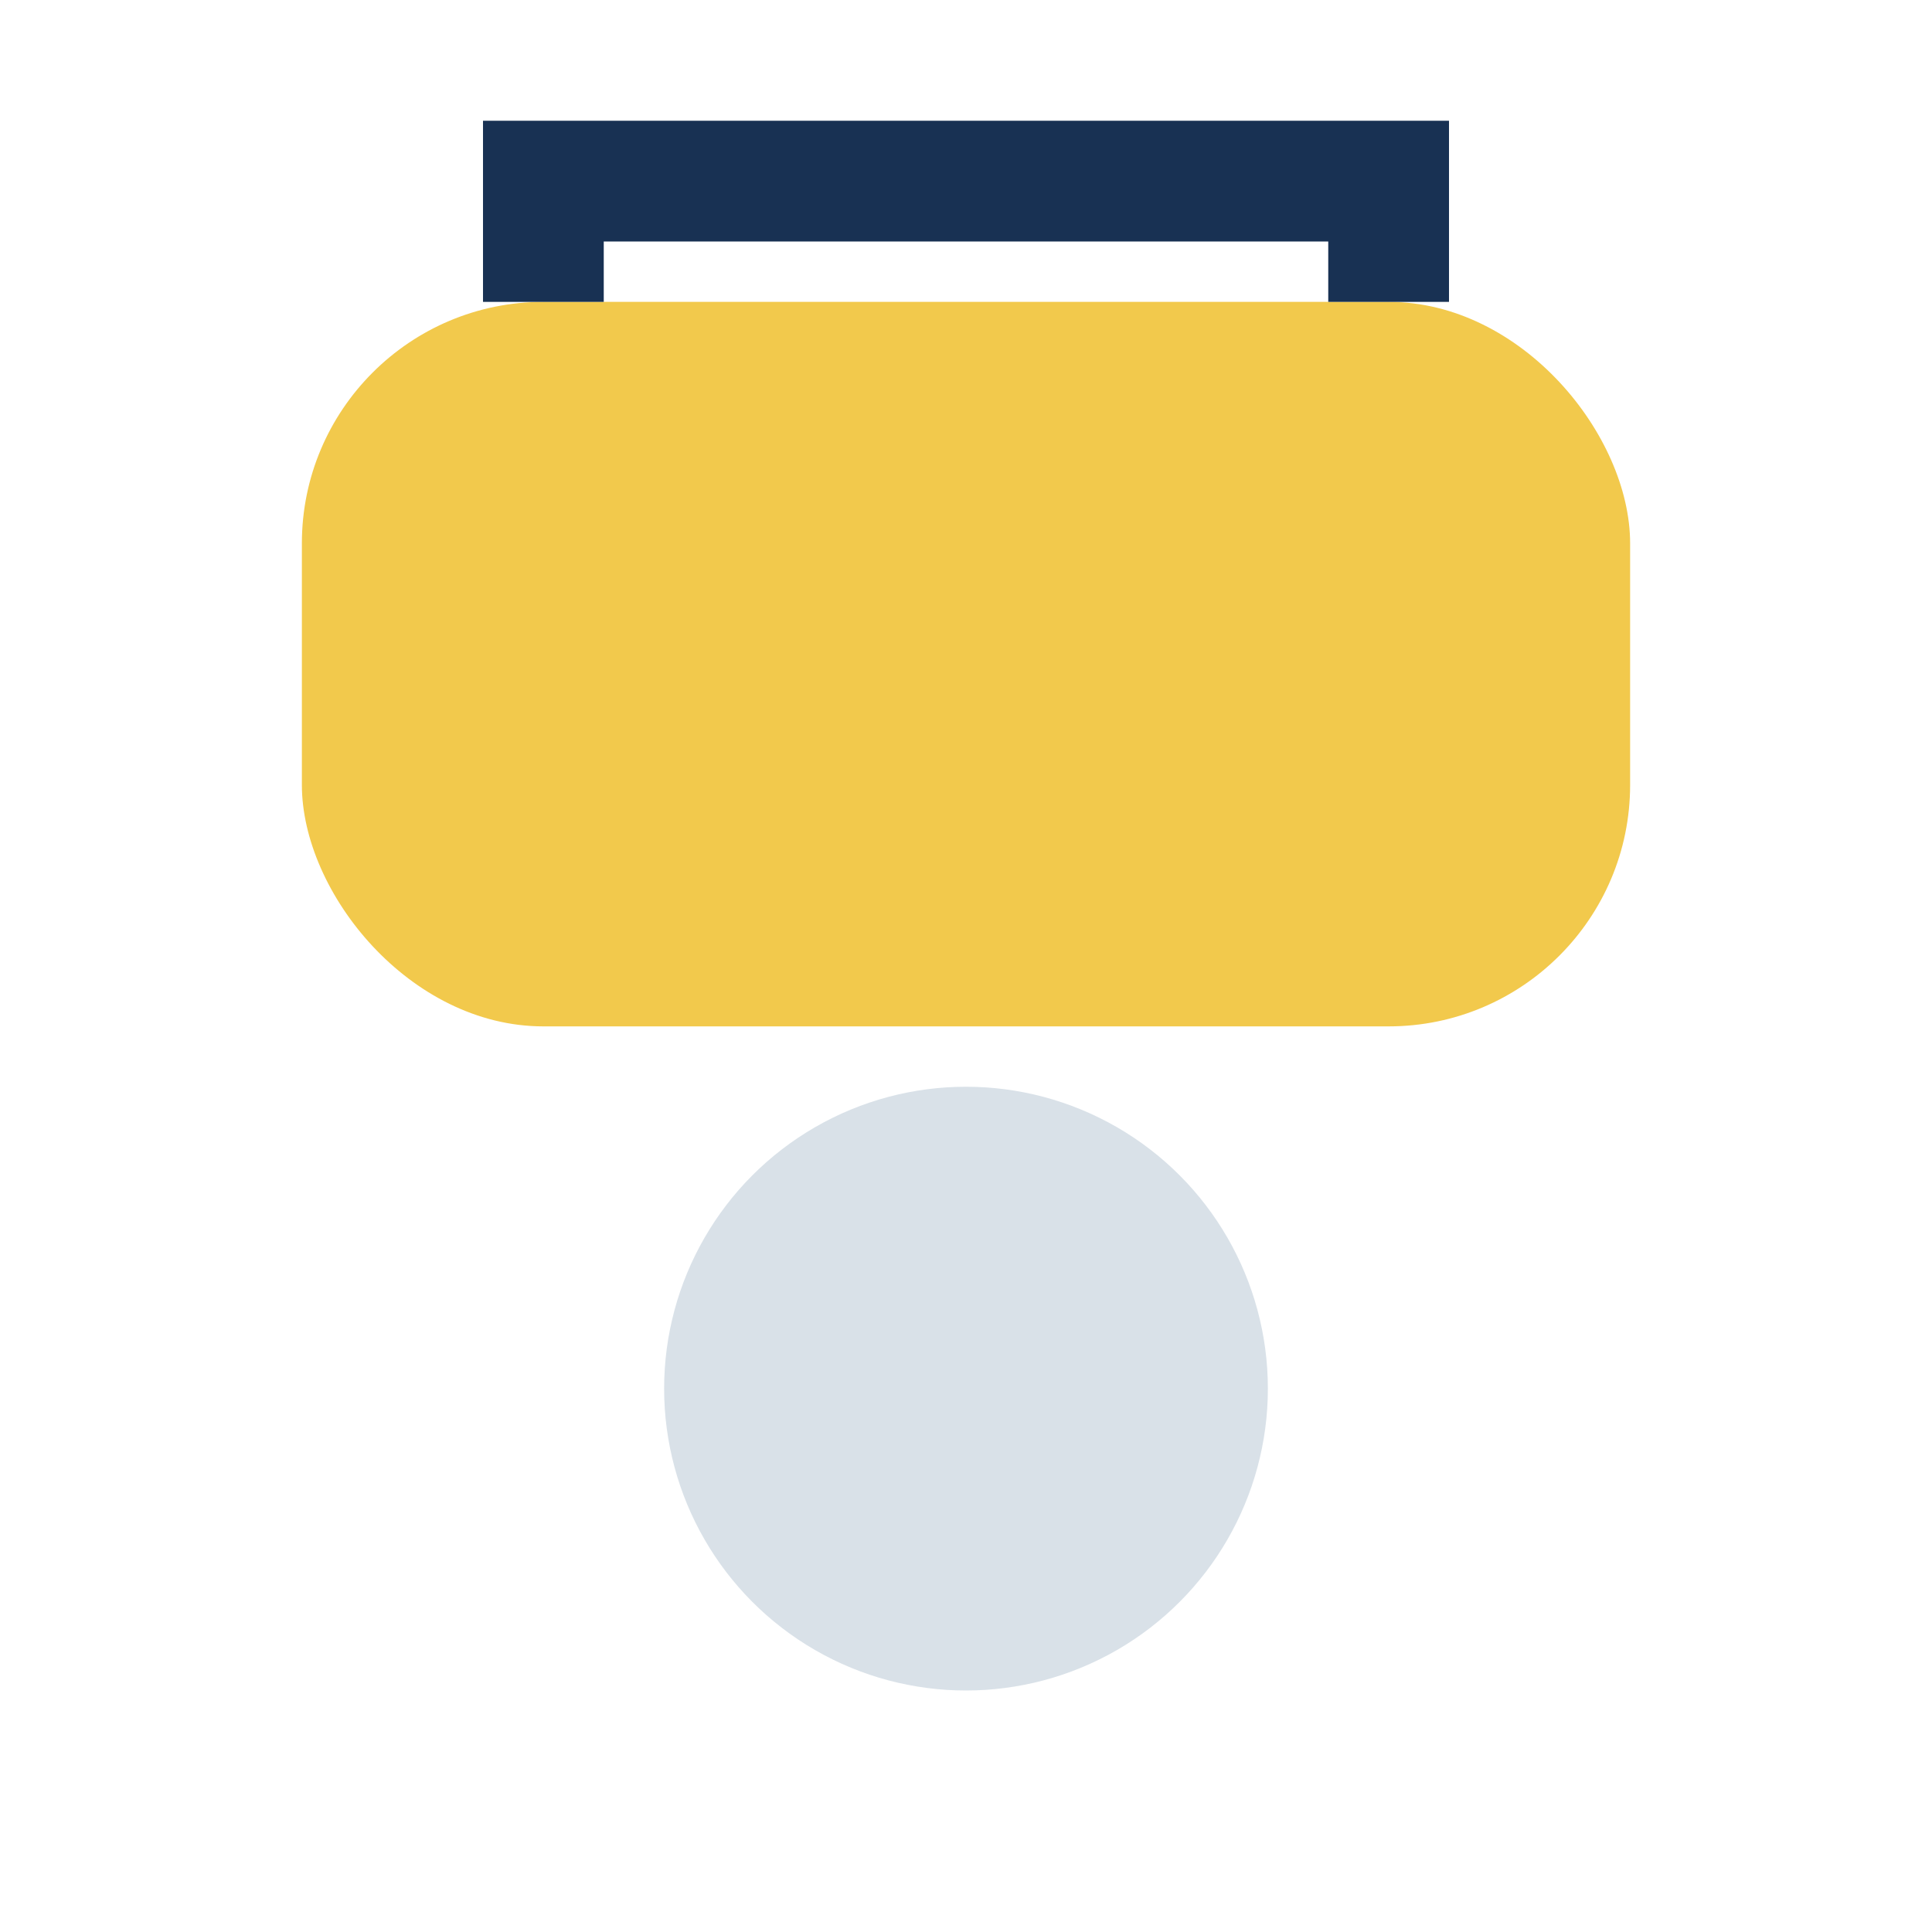
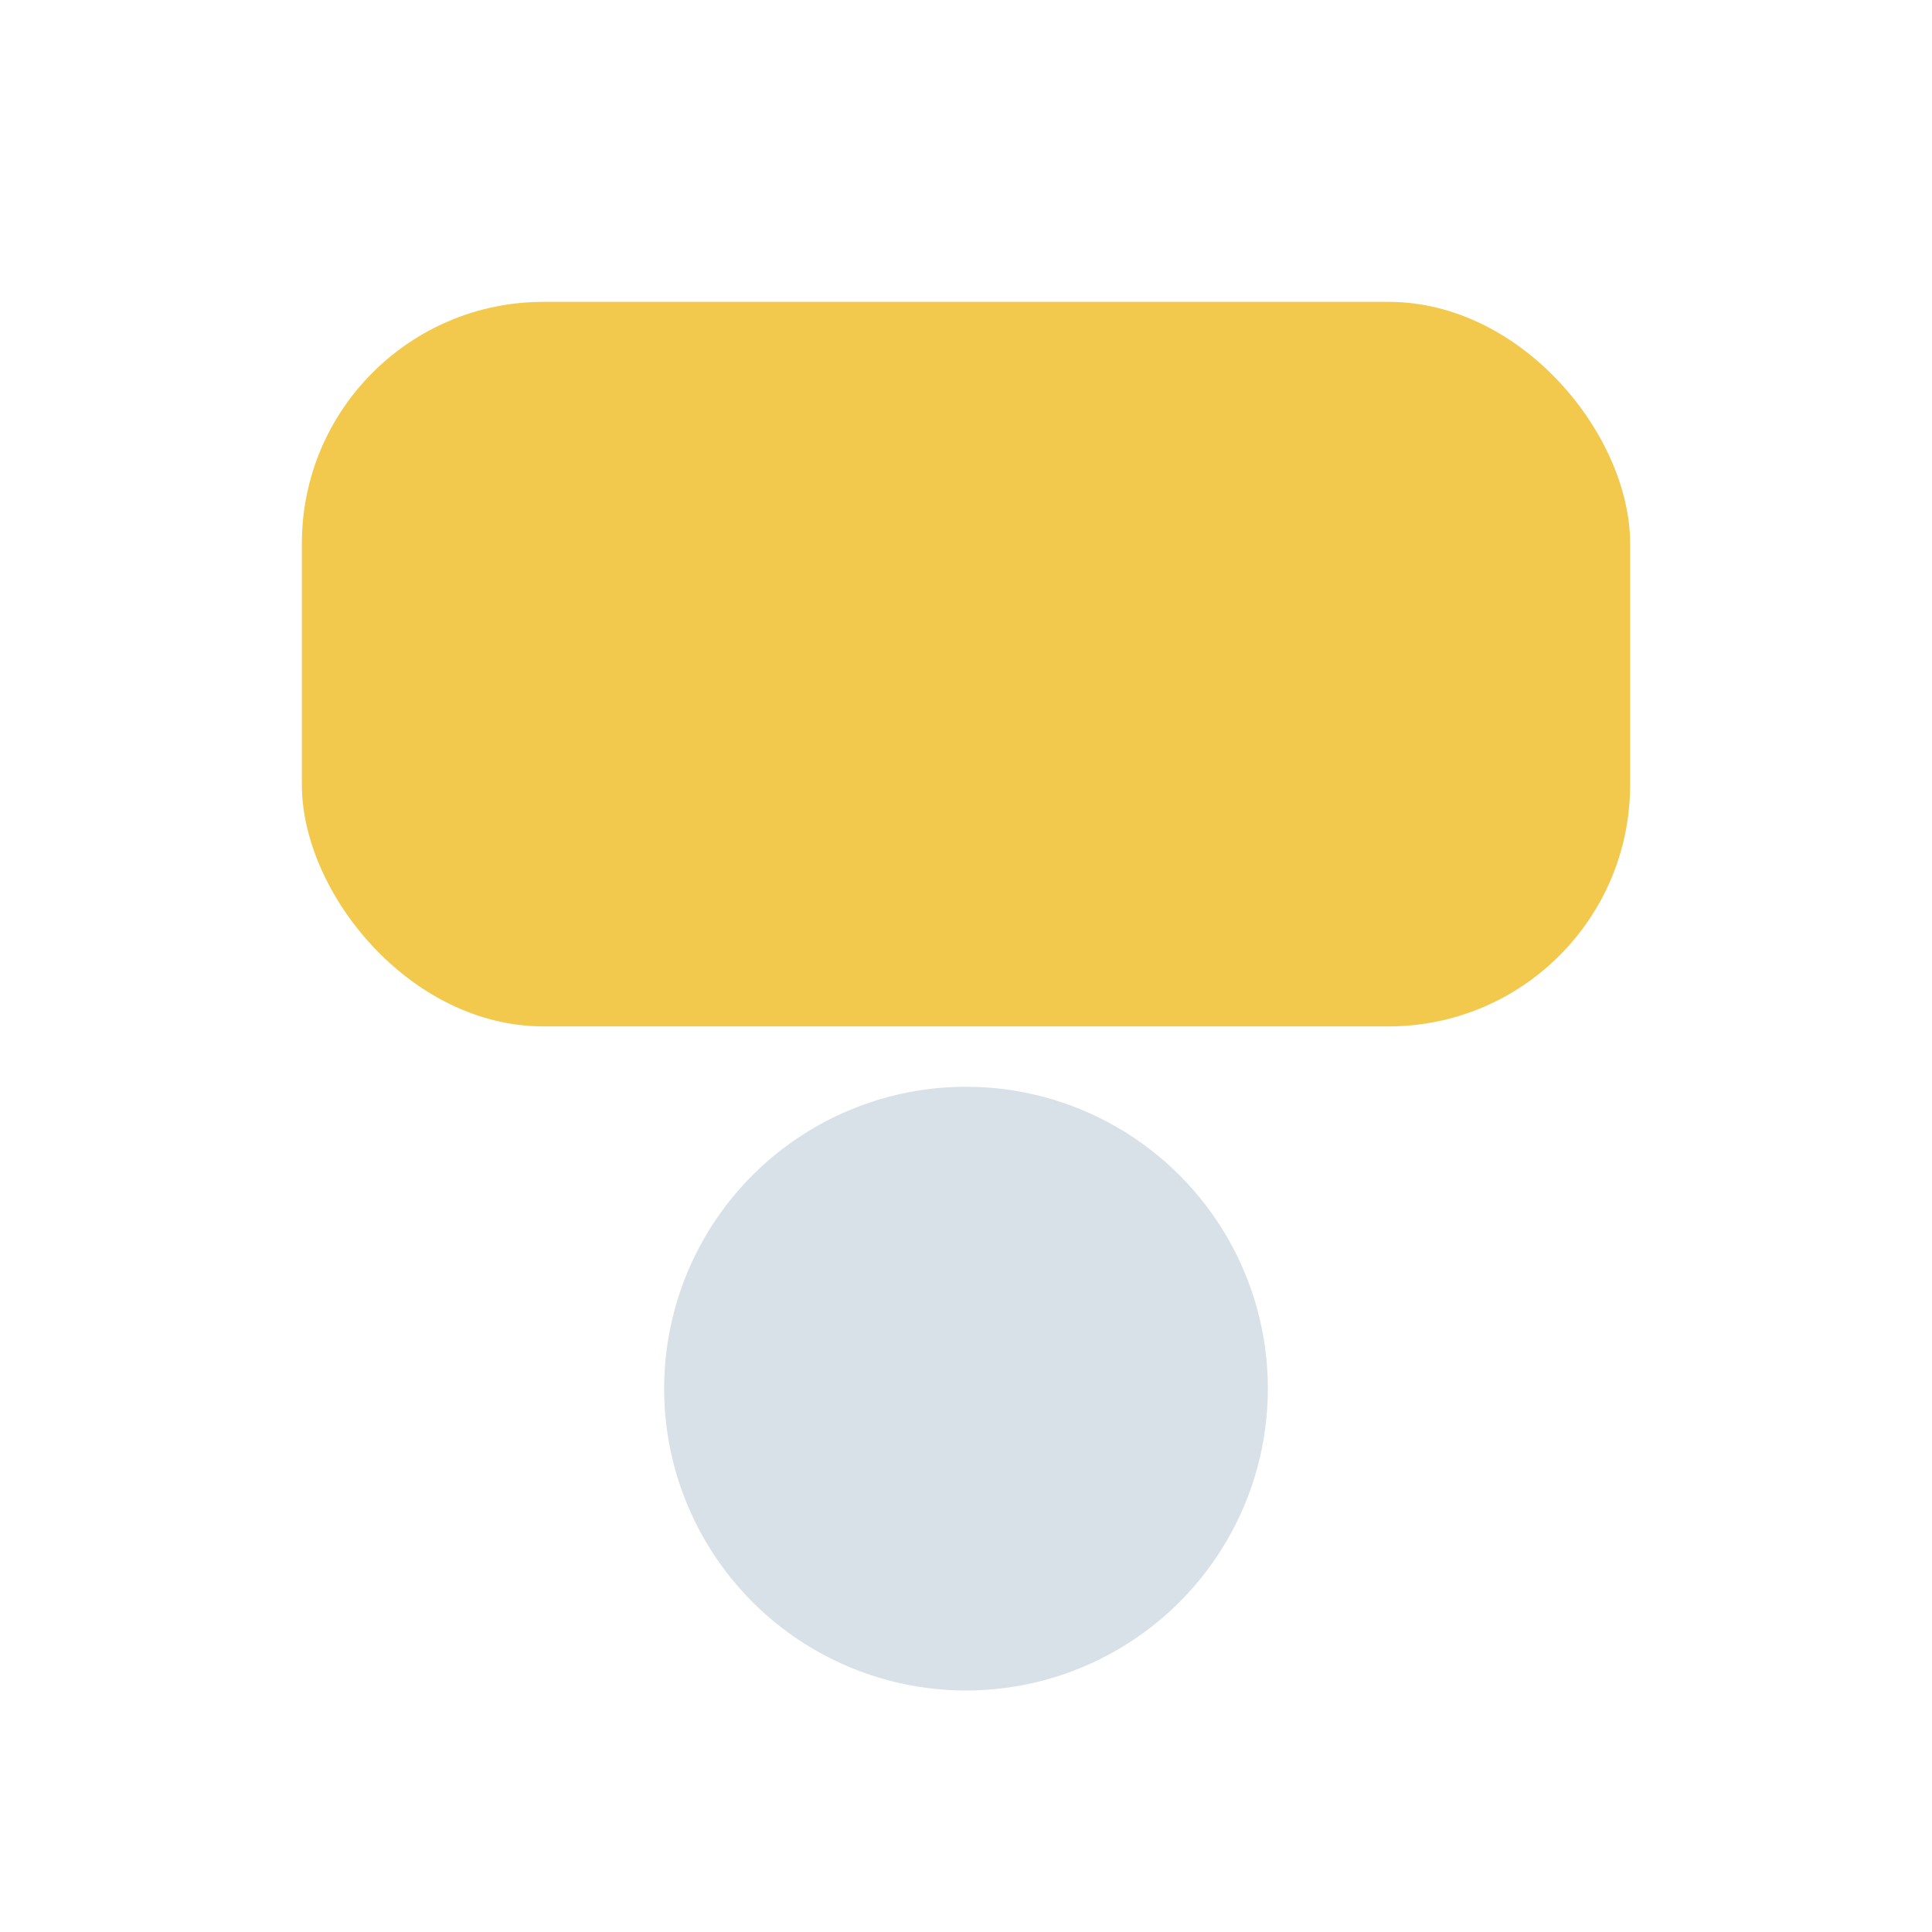
<svg xmlns="http://www.w3.org/2000/svg" width="32" height="32" viewBox="0 0 32 32">
  <rect width="22" height="12" x="5" y="5" rx="4" fill="#F2C94C" />
-   <path d="M9 5V3h14v2" stroke="#183153" stroke-width="2" fill="none" />
  <circle cx="16" cy="23" r="5" fill="#D9E1E8" />
</svg>